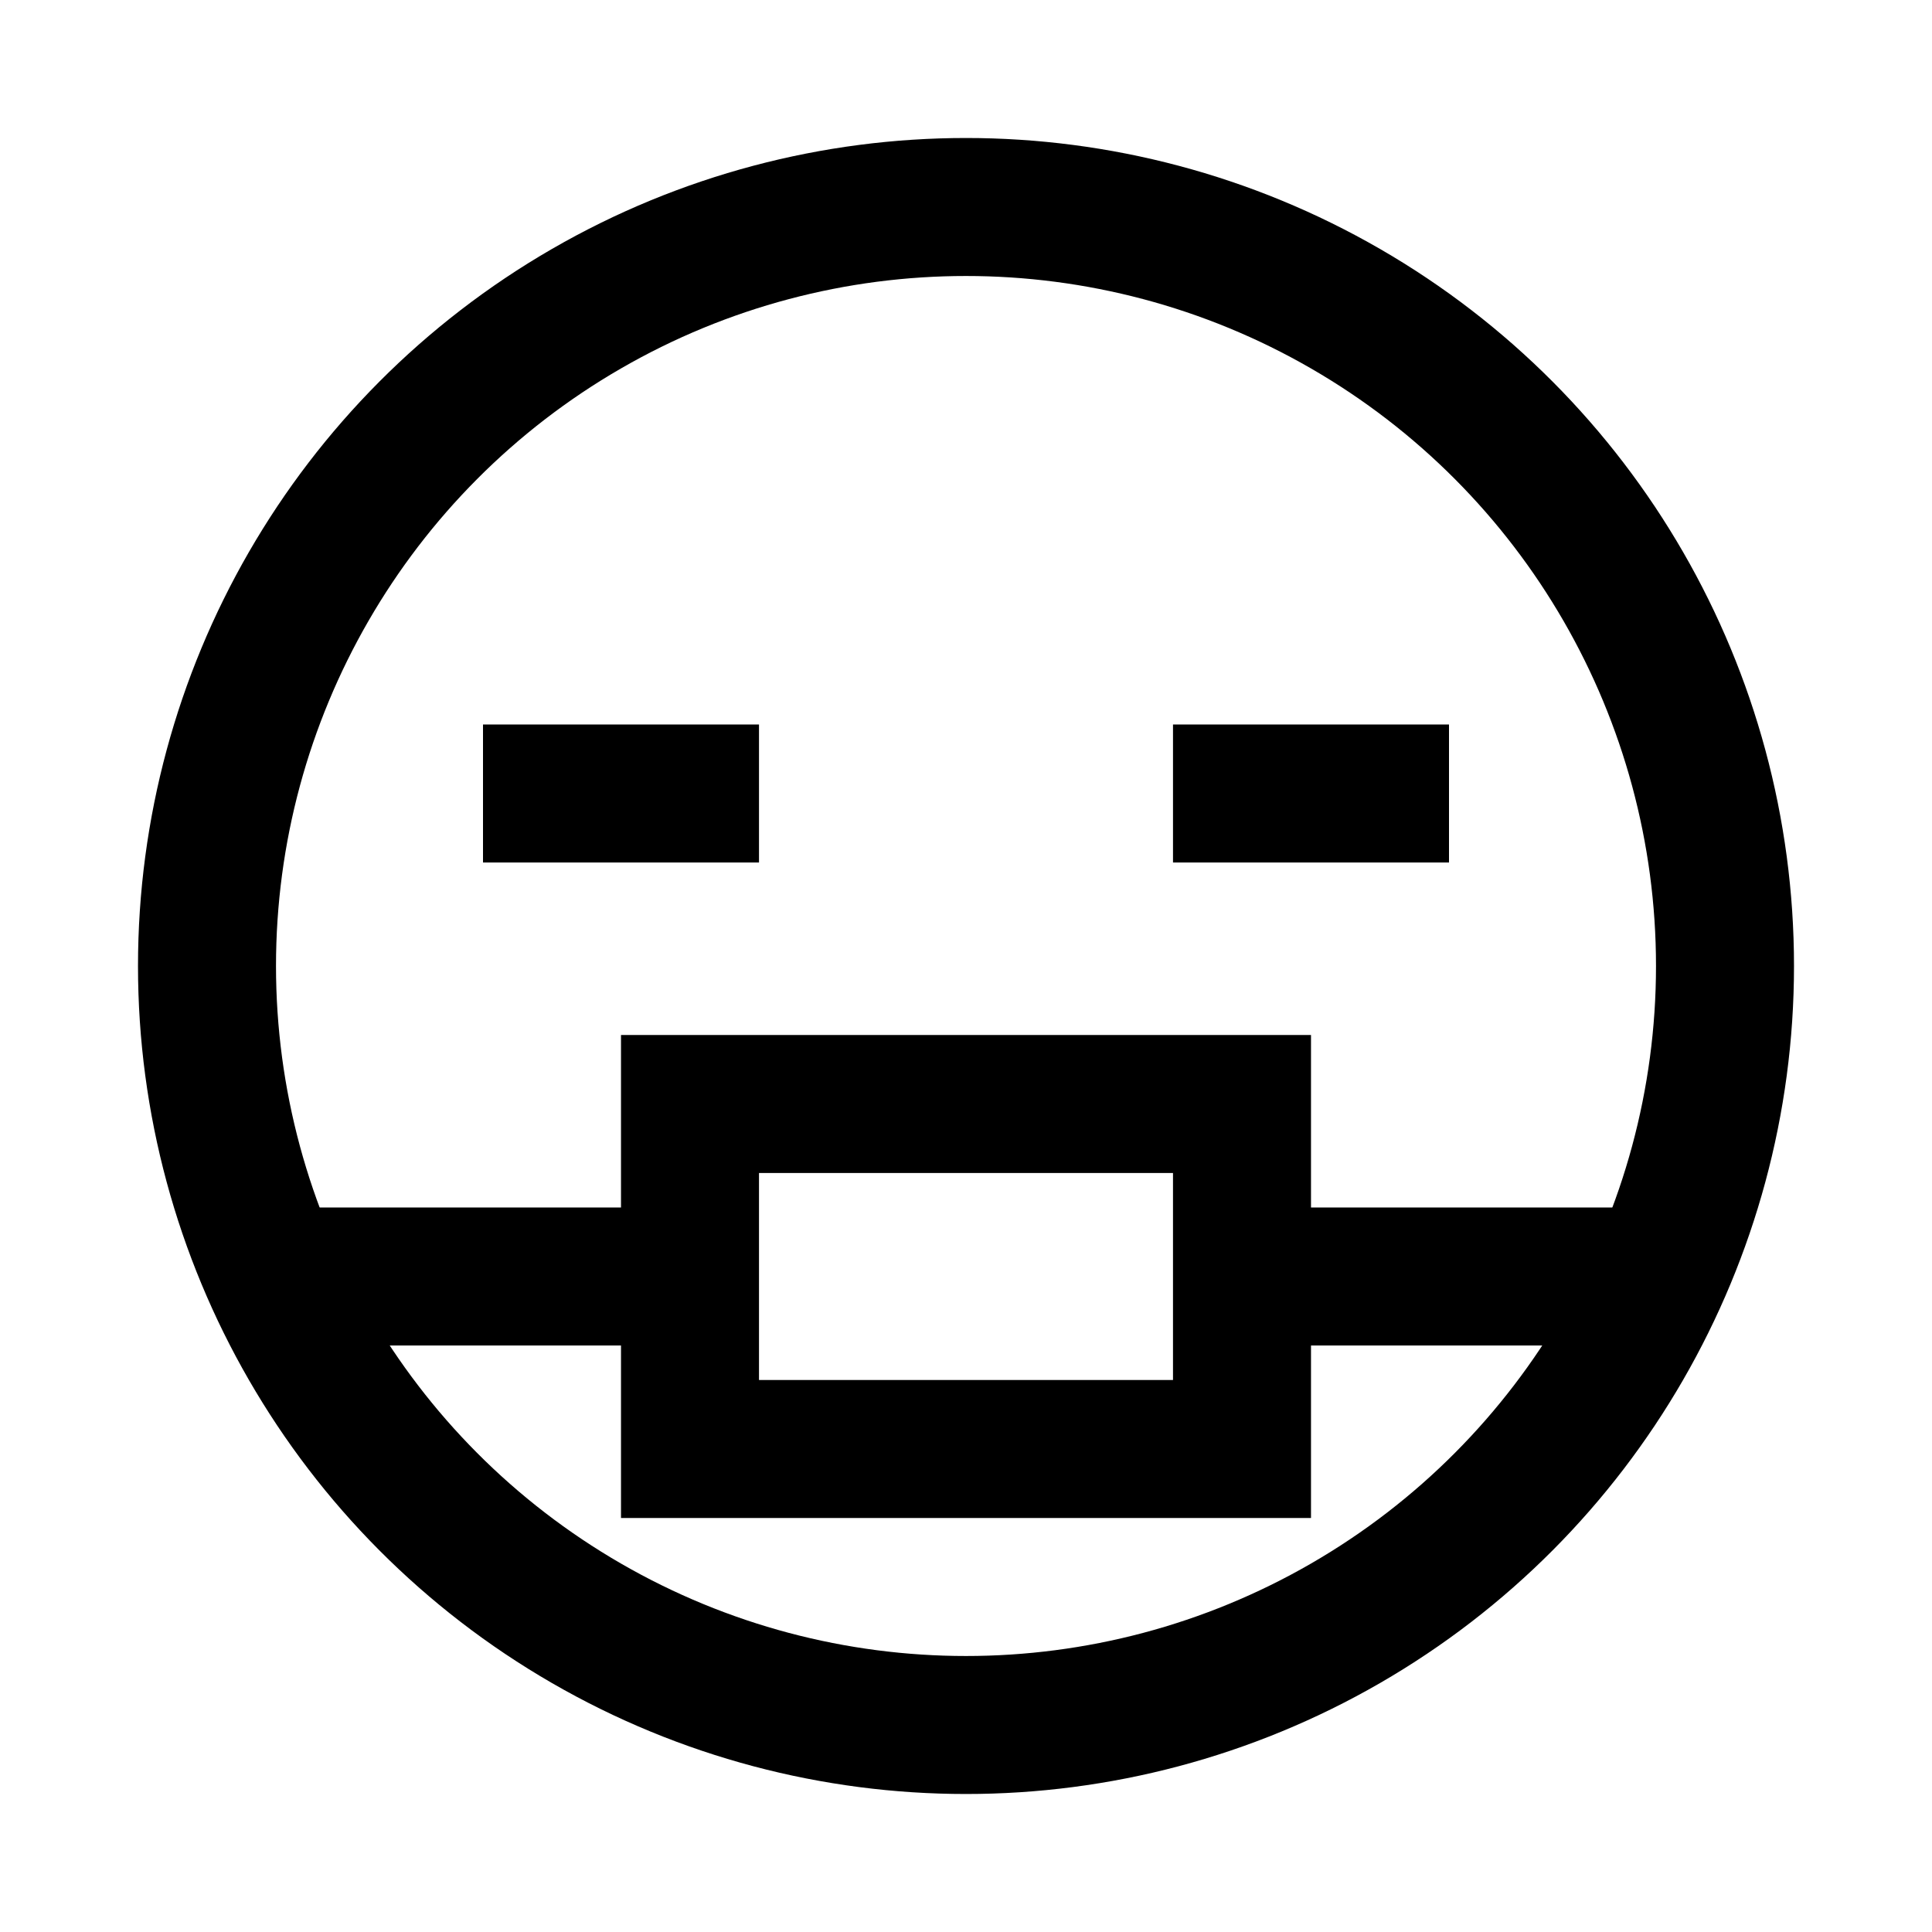
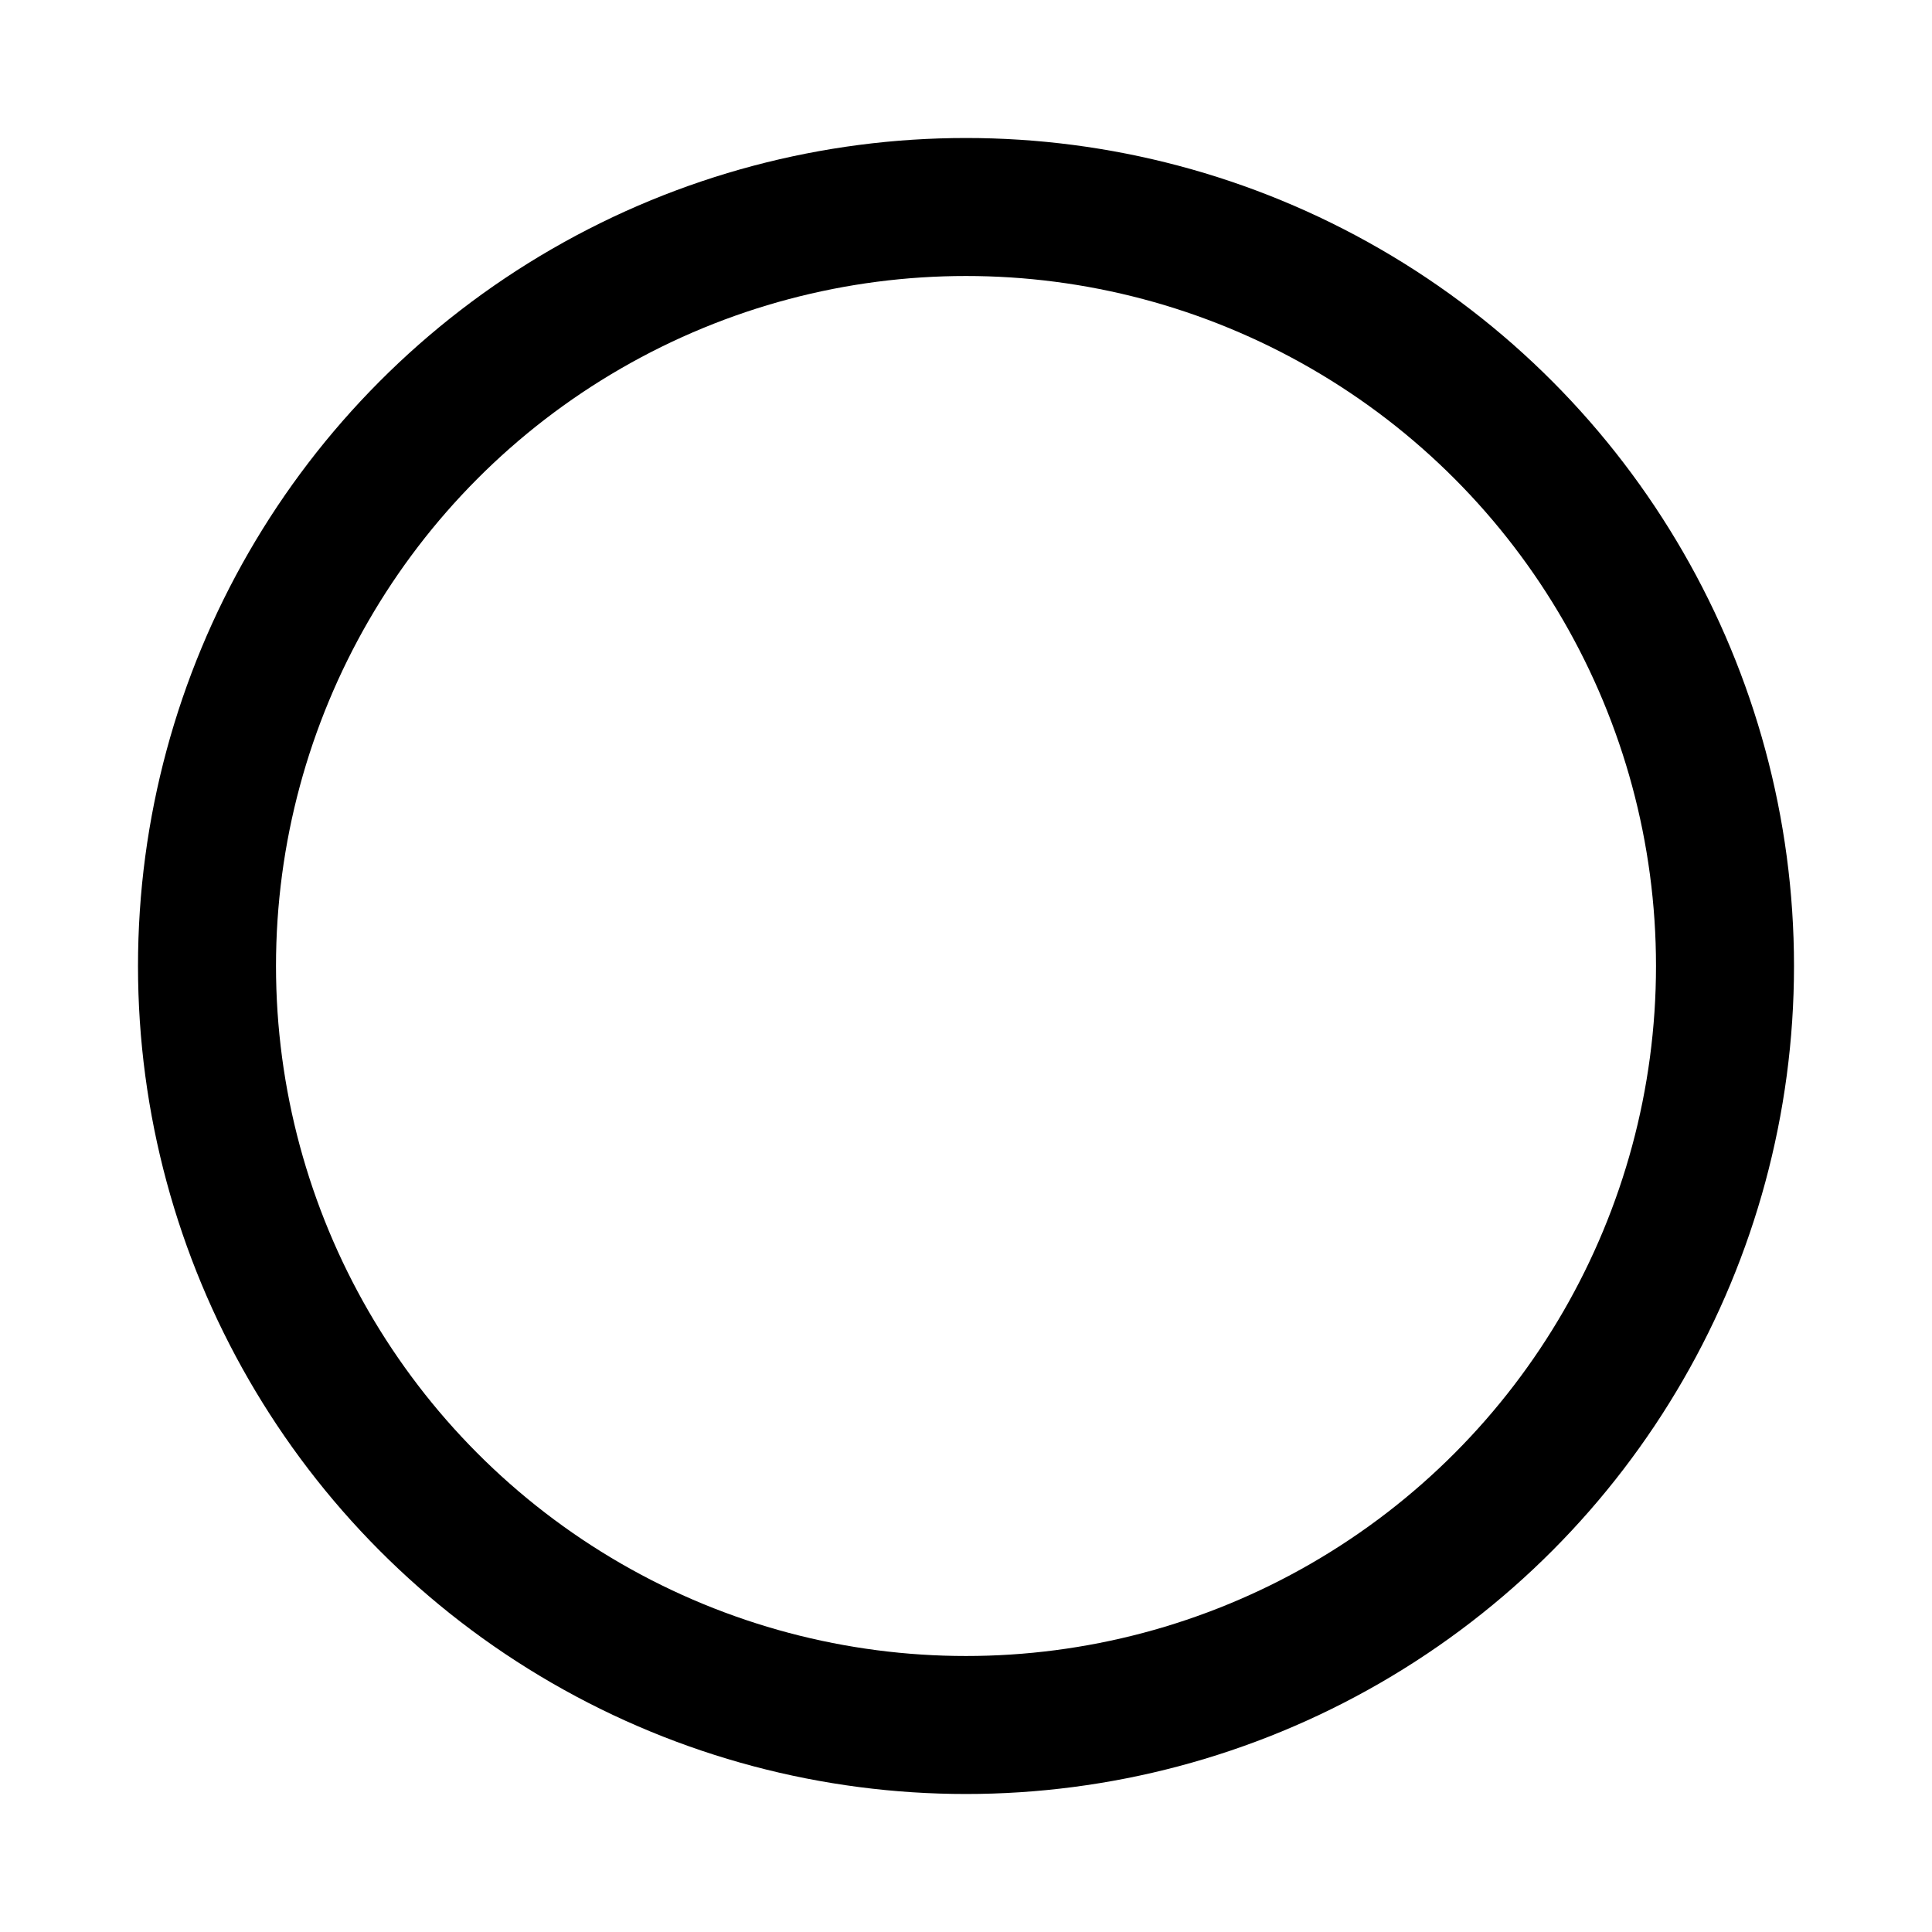
<svg xmlns="http://www.w3.org/2000/svg" width="28" height="28" viewBox="0 0 28 28">
  <g stroke="#000" stroke-width="2" fill="none" fill-rule="evenodd">
-     <path d="M10 18.5H4M24 18.5h-6" />
    <circle stroke-linecap="square" cx="14" cy="14" r="11" />
-     <path stroke-linecap="square" d="M18 11.5h2M8 11.5h2M10 16h8v5h-8z" />
  </g>
</svg>